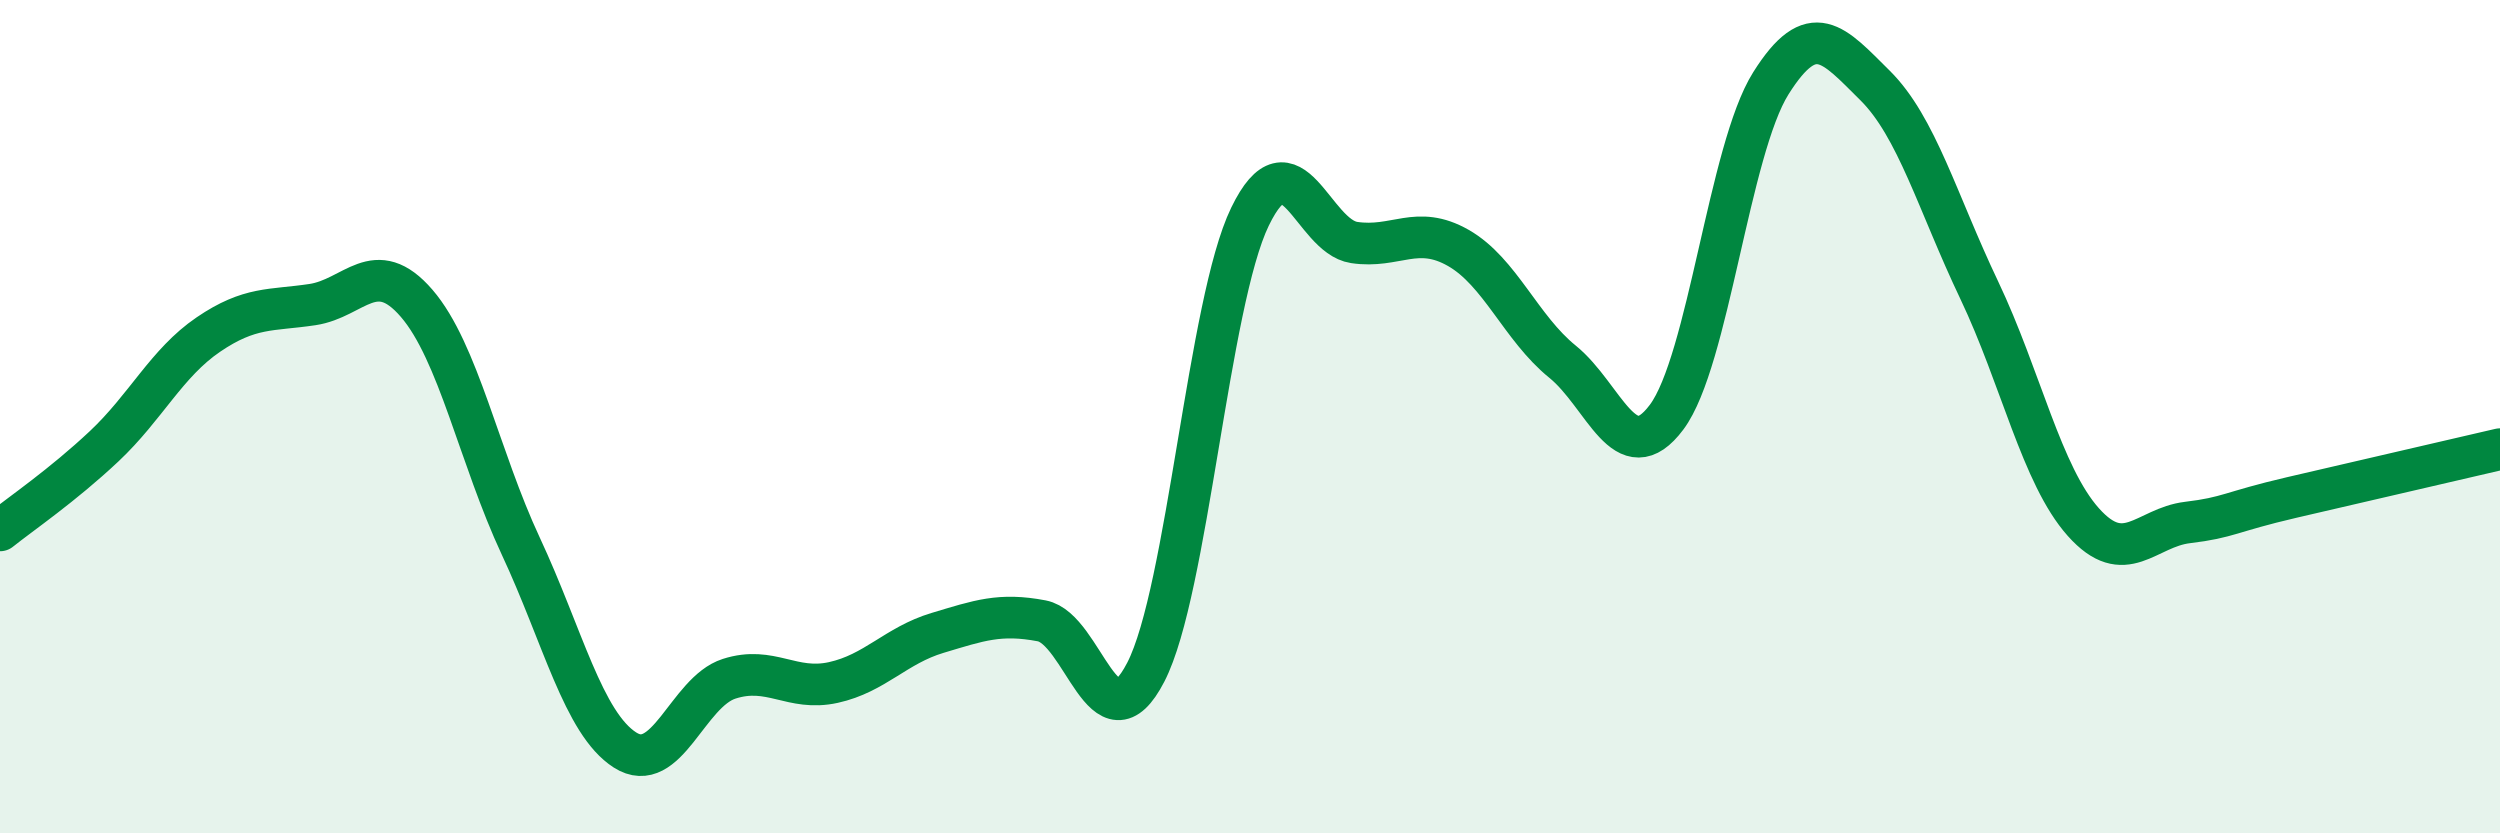
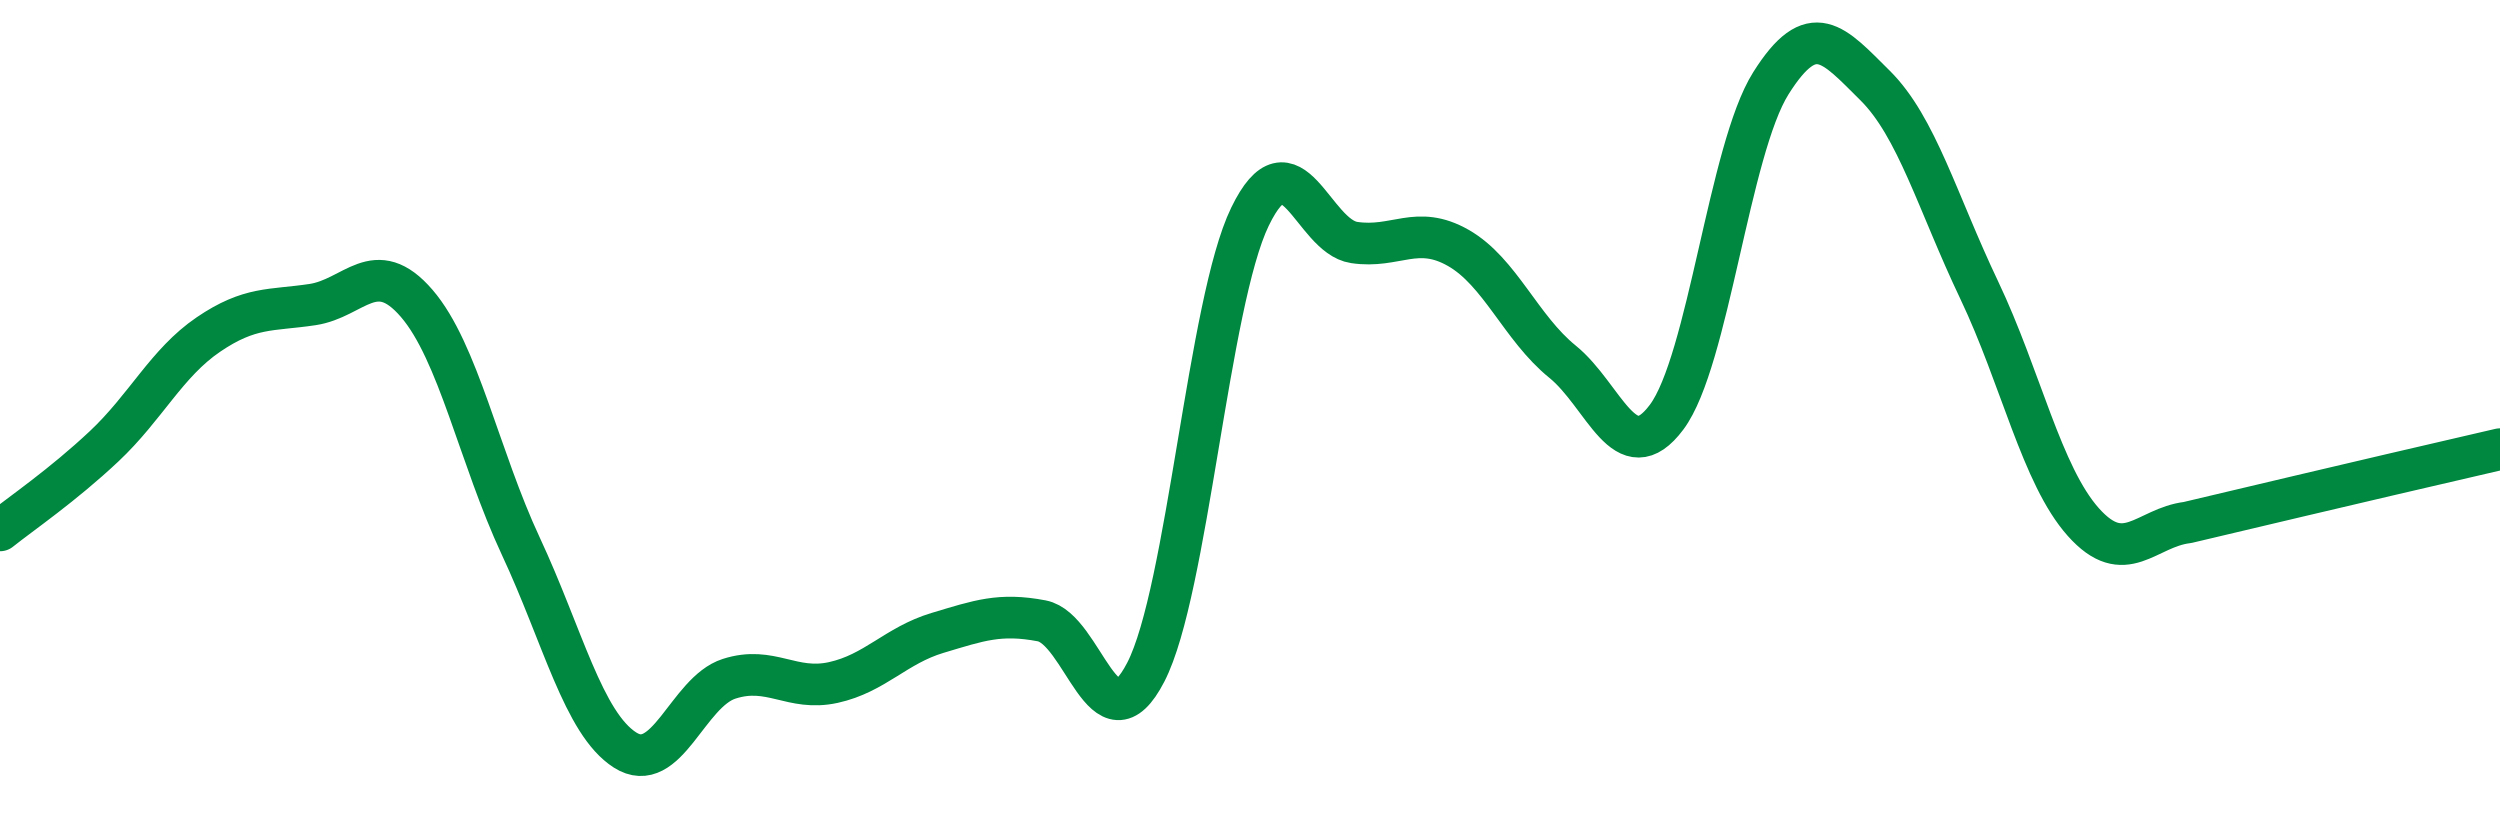
<svg xmlns="http://www.w3.org/2000/svg" width="60" height="20" viewBox="0 0 60 20">
-   <path d="M 0,12.73 C 0.5,12.33 1.5,11.65 2.5,10.71 C 3.5,9.77 4,8.71 5,8.03 C 6,7.35 6.5,7.46 7.5,7.31 C 8.5,7.16 9,6.12 10,7.28 C 11,8.44 11.5,10.97 12.5,13.11 C 13.5,15.25 14,17.36 15,18 C 16,18.64 16.5,16.61 17.5,16.29 C 18.5,15.97 19,16.6 20,16.38 C 21,16.16 21.5,15.49 22.5,15.19 C 23.5,14.89 24,14.71 25,14.9 C 26,15.09 26.5,18.07 27.5,16.13 C 28.5,14.19 29,7.26 30,5.2 C 31,3.14 31.5,5.67 32.5,5.82 C 33.5,5.97 34,5.38 35,5.95 C 36,6.52 36.5,7.87 37.5,8.68 C 38.5,9.49 39,11.35 40,10.01 C 41,8.67 41.5,3.59 42.5,2 C 43.5,0.41 44,1.06 45,2.05 C 46,3.04 46.5,4.86 47.5,6.96 C 48.5,9.06 49,11.41 50,12.53 C 51,13.65 51.5,12.66 52.5,12.54 C 53.5,12.42 53.5,12.29 55,11.94 C 56.5,11.59 59,11.01 60,10.78L60 20L0 20Z" fill="#008740" opacity="0.1" stroke-linecap="round" stroke-linejoin="round" />
-   <path d="M 0,12.73 C 0.5,12.33 1.5,11.65 2.5,10.71 C 3.5,9.77 4,8.71 5,8.03 C 6,7.35 6.5,7.46 7.5,7.31 C 8.5,7.16 9,6.12 10,7.28 C 11,8.44 11.5,10.97 12.5,13.11 C 13.5,15.25 14,17.36 15,18 C 16,18.64 16.5,16.61 17.5,16.29 C 18.5,15.97 19,16.6 20,16.38 C 21,16.16 21.5,15.49 22.5,15.19 C 23.5,14.89 24,14.71 25,14.9 C 26,15.09 26.5,18.07 27.5,16.13 C 28.5,14.19 29,7.26 30,5.2 C 31,3.14 31.5,5.67 32.5,5.82 C 33.5,5.97 34,5.38 35,5.95 C 36,6.52 36.5,7.87 37.5,8.68 C 38.5,9.49 39,11.35 40,10.01 C 41,8.67 41.5,3.59 42.5,2 C 43.5,0.41 44,1.06 45,2.05 C 46,3.04 46.5,4.86 47.5,6.96 C 48.5,9.06 49,11.41 50,12.53 C 51,13.65 51.5,12.66 52.5,12.54 C 53.5,12.42 53.5,12.29 55,11.94 C 56.5,11.59 59,11.01 60,10.78" stroke="#008740" stroke-width="1" fill="none" stroke-linecap="round" stroke-linejoin="round" />
+   <path d="M 0,12.73 C 0.5,12.33 1.5,11.65 2.5,10.71 C 3.5,9.77 4,8.71 5,8.03 C 6,7.35 6.5,7.46 7.5,7.31 C 8.5,7.16 9,6.12 10,7.28 C 11,8.44 11.5,10.97 12.5,13.11 C 13.5,15.25 14,17.36 15,18 C 16,18.64 16.5,16.61 17.5,16.29 C 18.5,15.97 19,16.6 20,16.38 C 21,16.16 21.5,15.49 22.5,15.19 C 23.5,14.89 24,14.71 25,14.9 C 26,15.09 26.5,18.07 27.5,16.13 C 28.5,14.19 29,7.26 30,5.2 C 31,3.14 31.5,5.67 32.5,5.82 C 33.5,5.97 34,5.38 35,5.95 C 36,6.52 36.5,7.87 37.5,8.68 C 38.5,9.49 39,11.35 40,10.01 C 41,8.67 41.5,3.59 42.5,2 C 43.5,0.41 44,1.06 45,2.05 C 46,3.04 46.5,4.86 47.5,6.96 C 48.5,9.06 49,11.41 50,12.53 C 51,13.65 51.5,12.66 52.5,12.54 C 56.5,11.59 59,11.01 60,10.78" stroke="#008740" stroke-width="1" fill="none" stroke-linecap="round" stroke-linejoin="round" />
</svg>